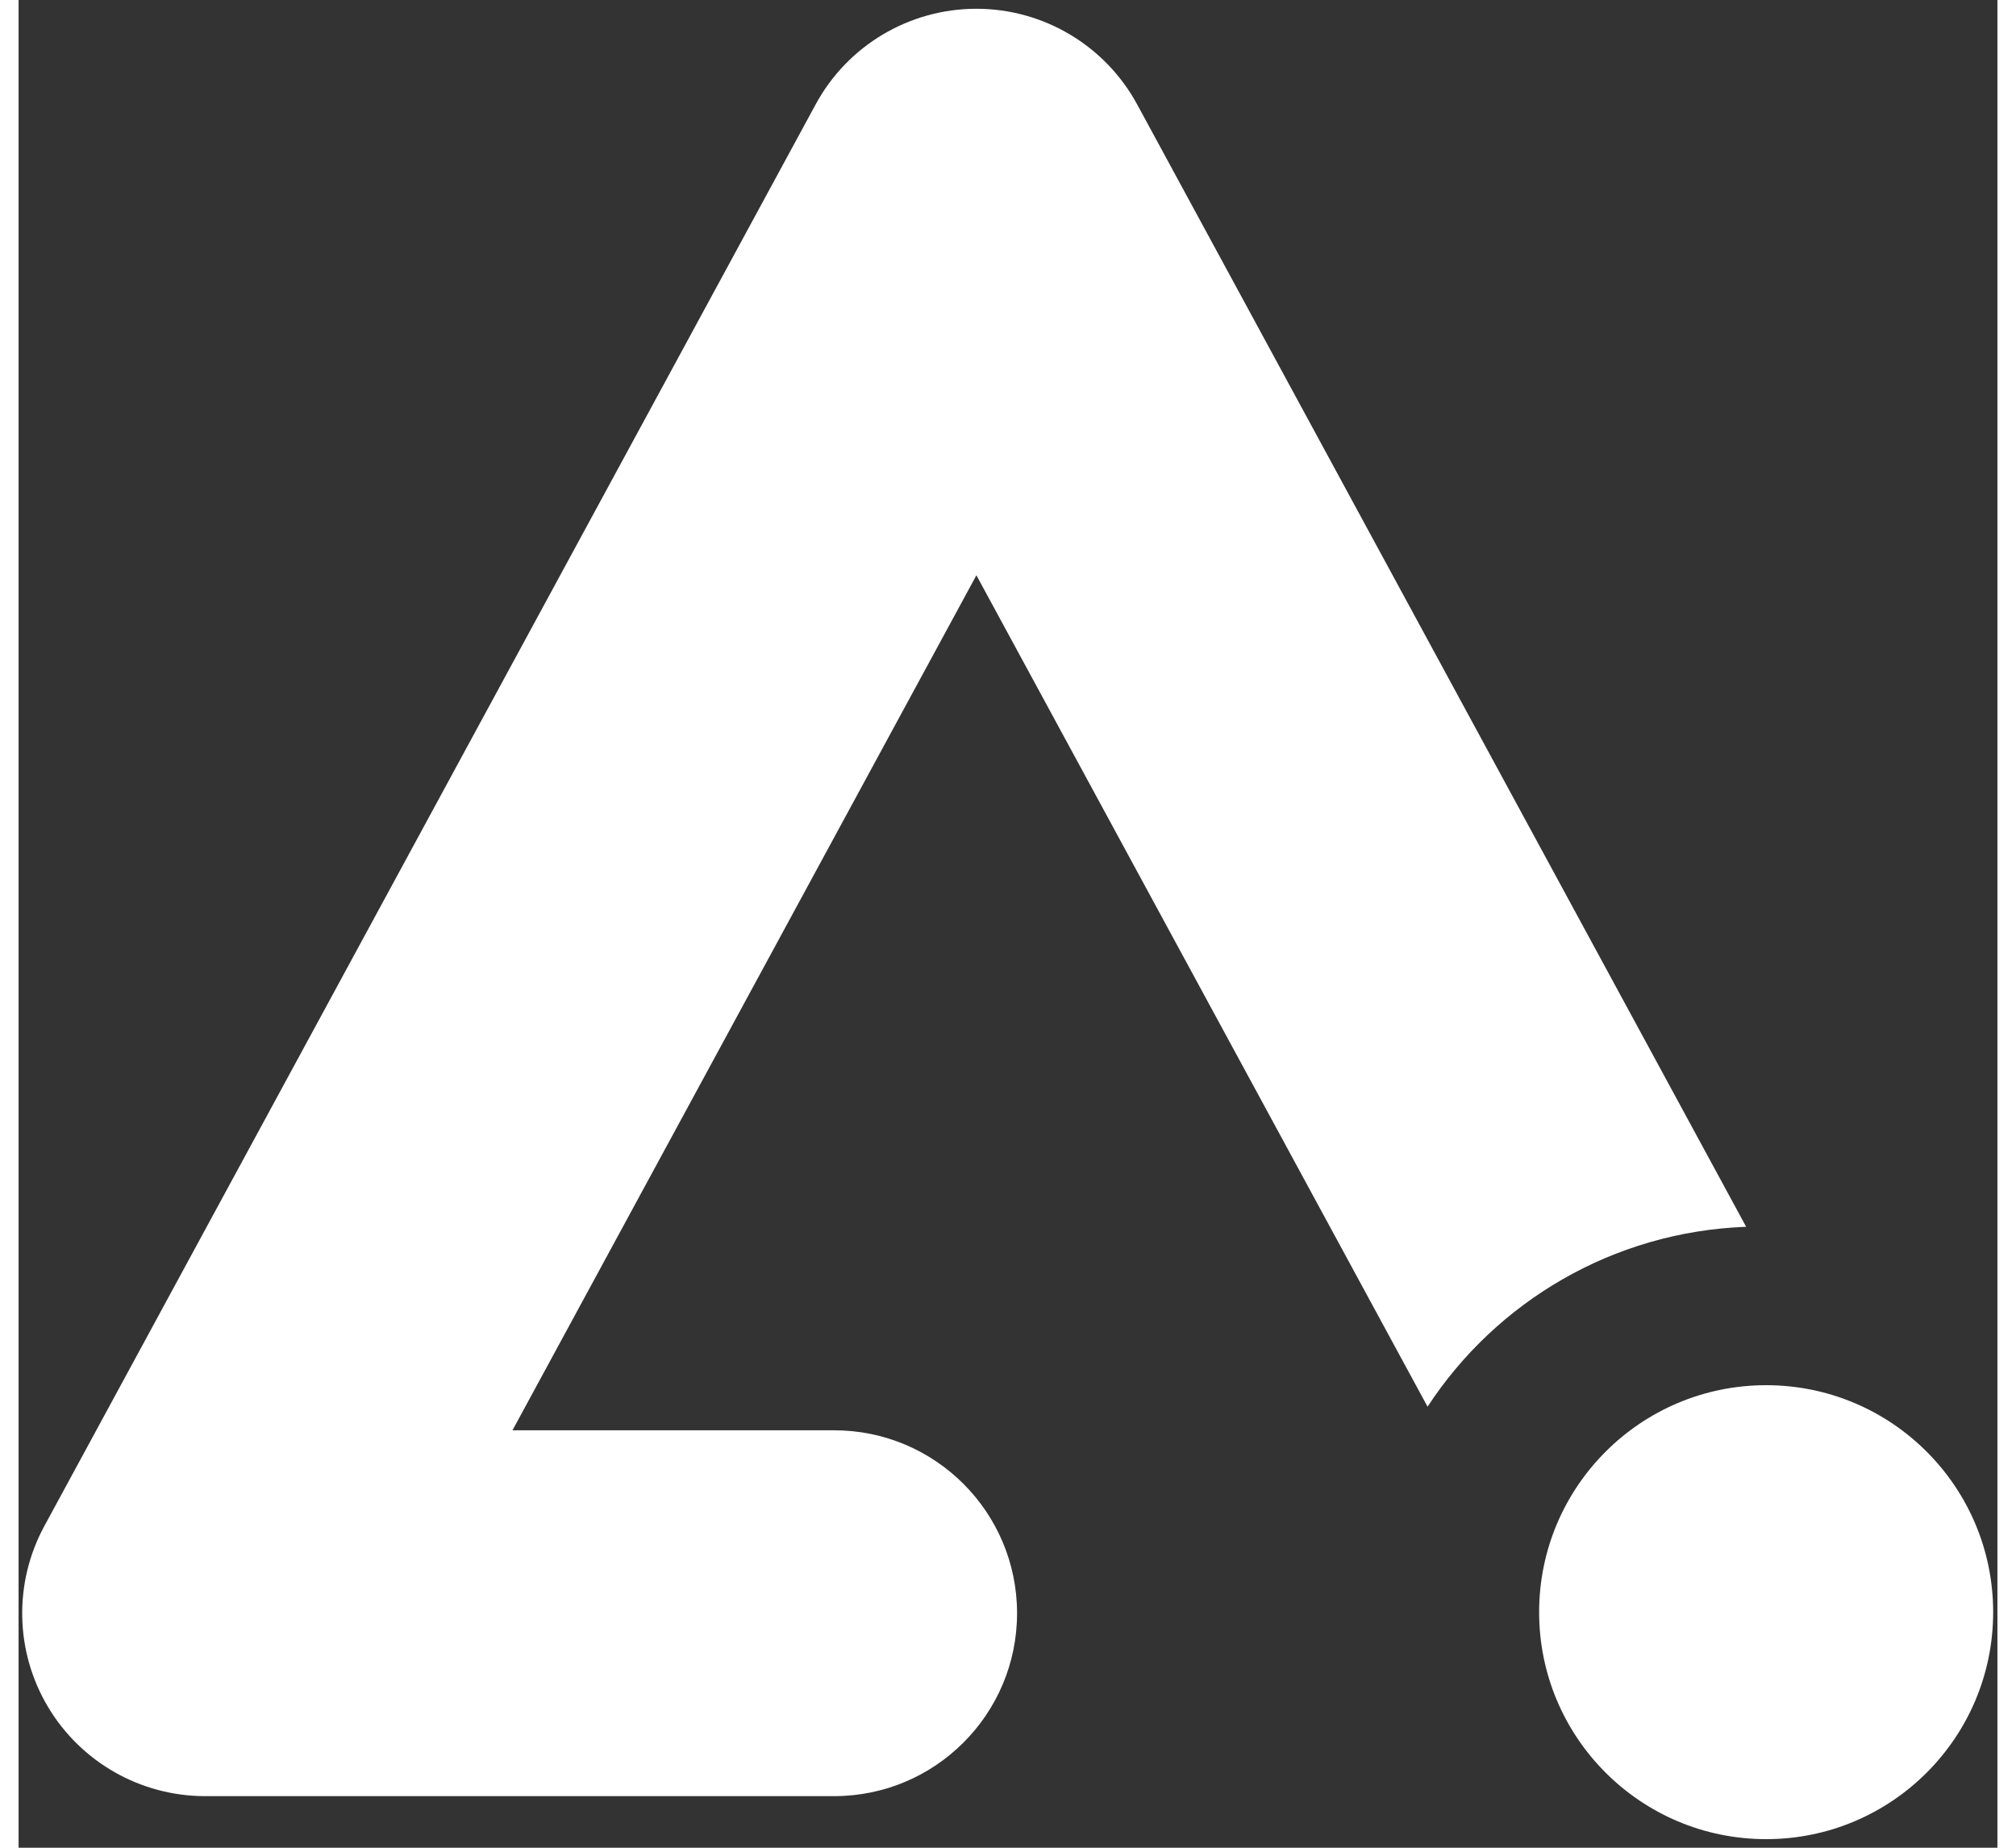
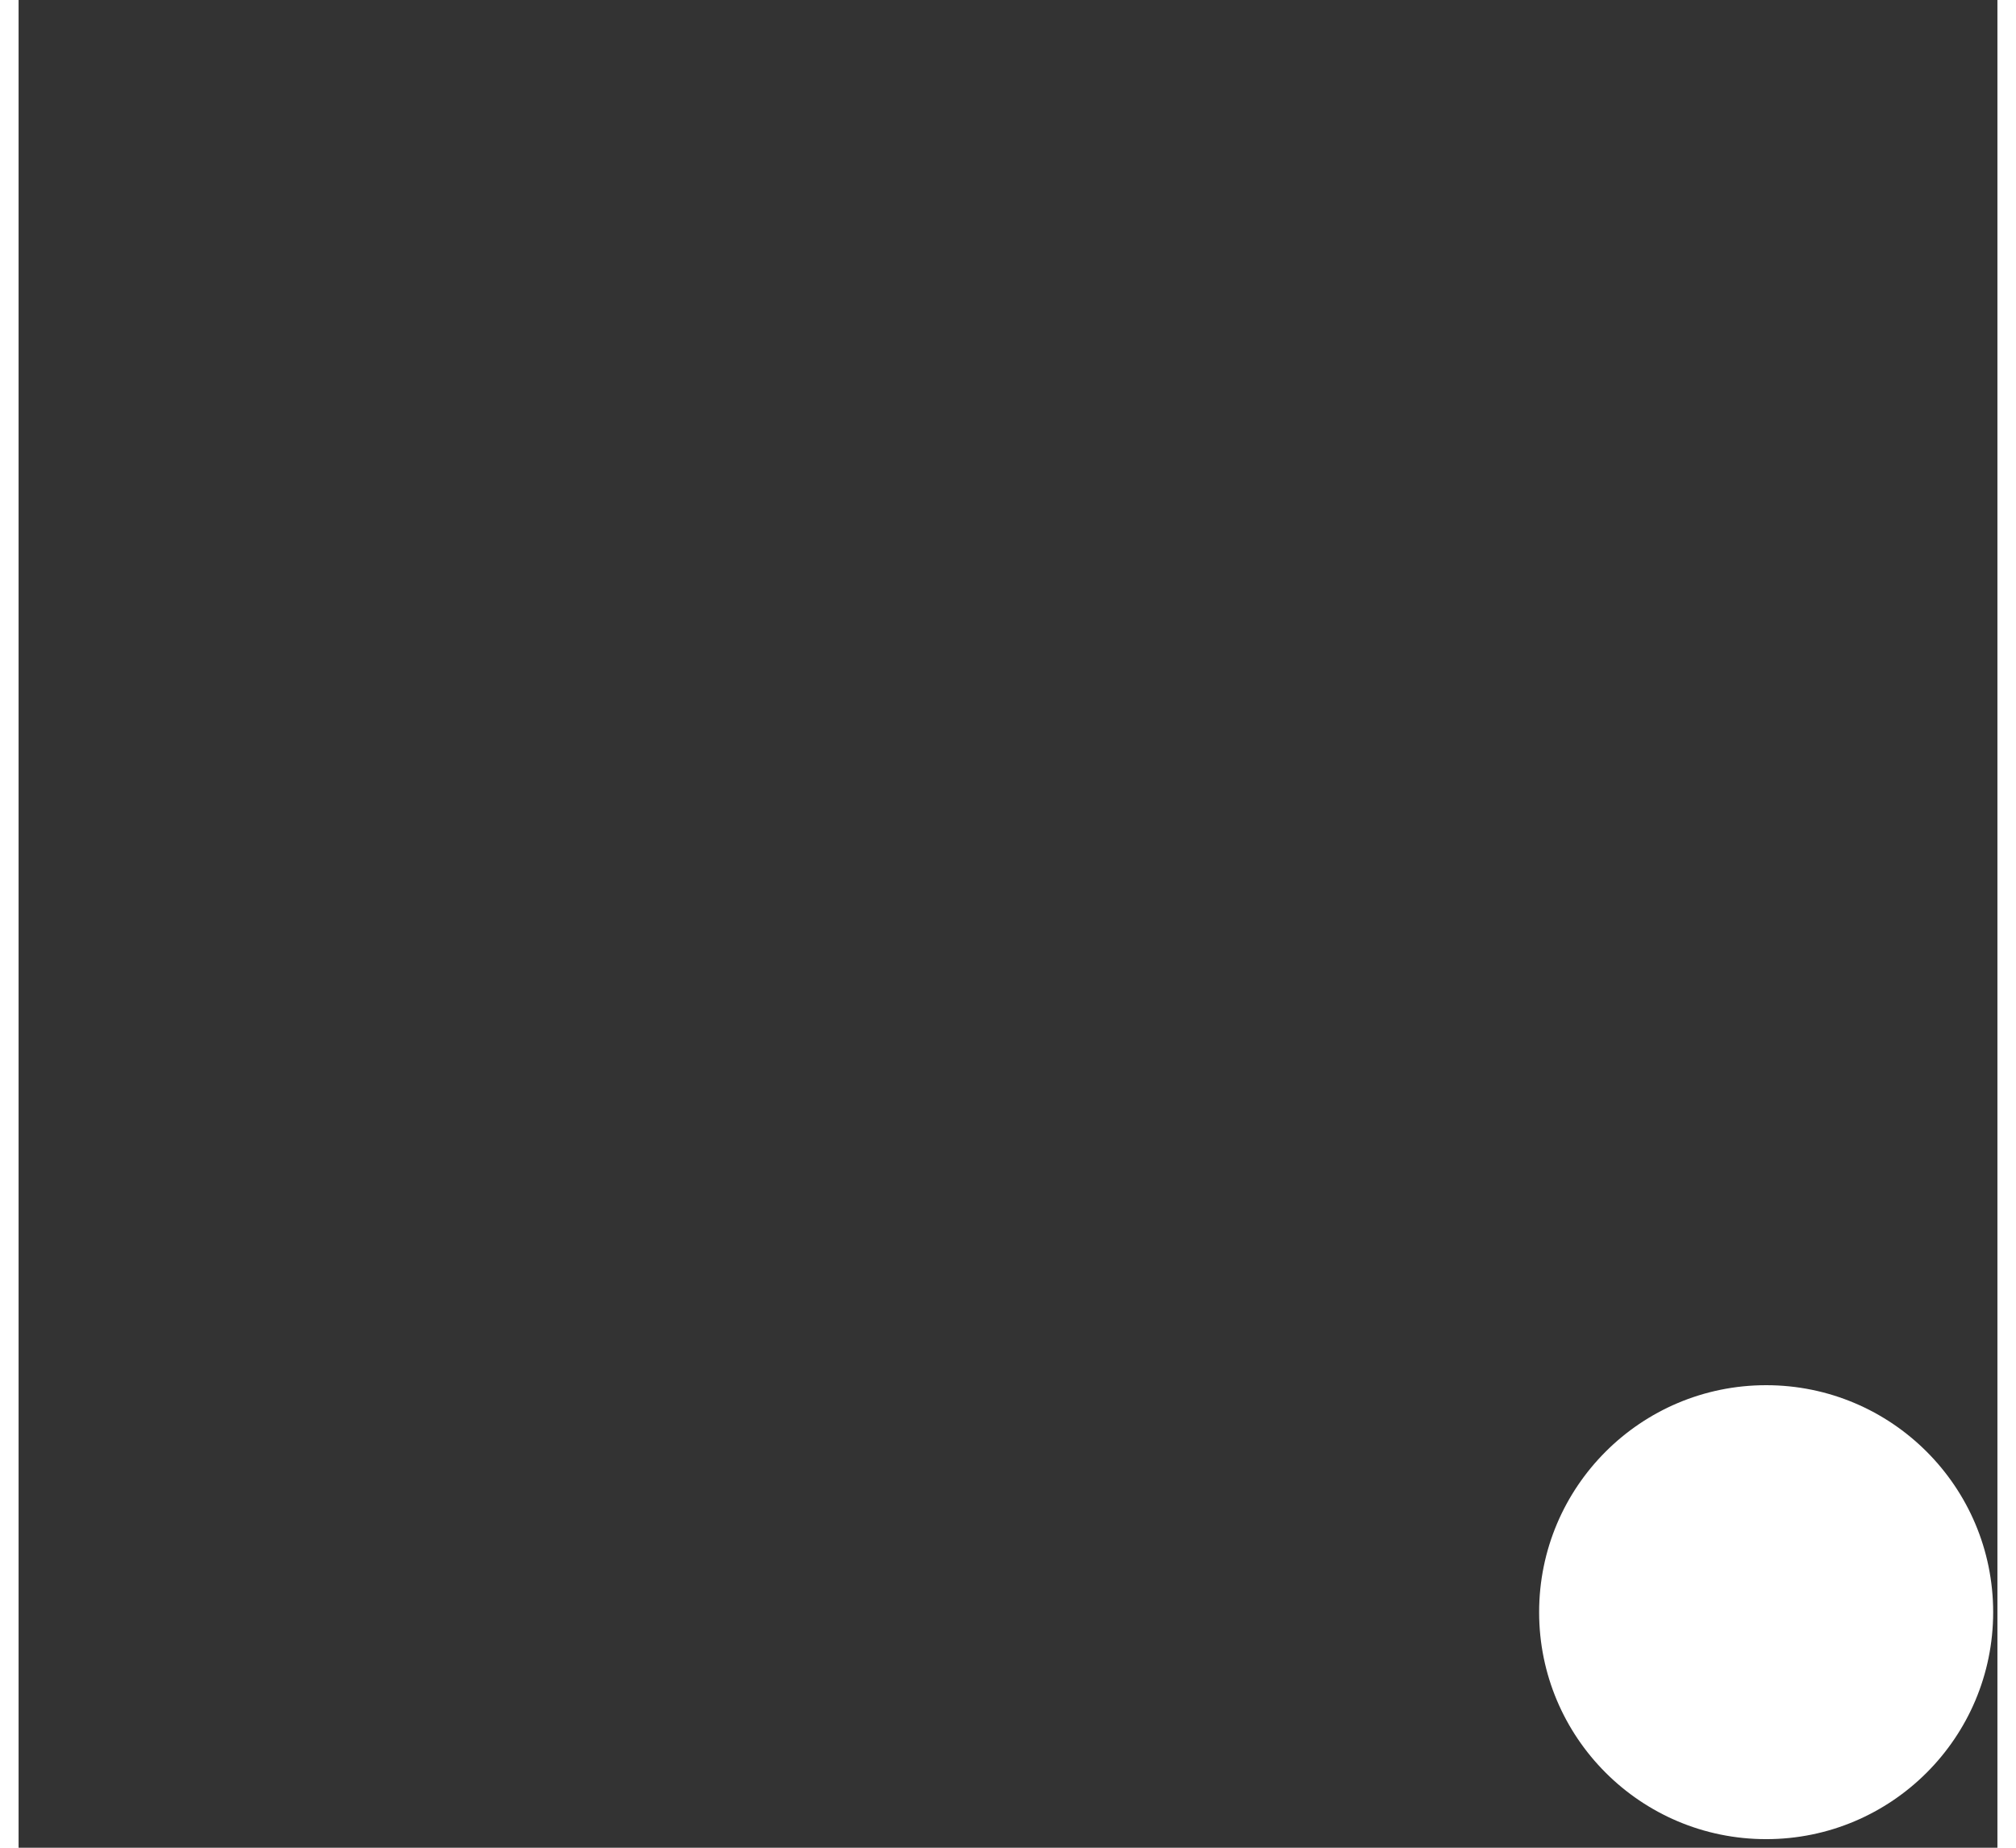
<svg xmlns="http://www.w3.org/2000/svg" width="24px" height="22px" viewBox="0 0 121 113" version="1.1">
  <rect x="0" y="0" width="121" height="113" fill="#333333" stroke="none" />
  <g id="Page-1" stroke="none" stroke-width="1" fill="none" fill-rule="evenodd">
    <g id="Agate-brand-guidelines_v1-Oct-2017">
      <g id="agateposter">
        <path d="M120.74,98.596 C120.74,106.26 114.525,112.475 106.859,112.475 C99.192,112.475 92.977,106.26 92.977,98.596 C92.977,90.928 99.192,84.713 106.859,84.713 C114.525,84.713 120.74,90.928 120.74,98.596" id="Fill-1" fill="#FFFFFF" />
-         <path d="M49.868,87.471 L30.2,87.471 L58.568,35.181 L86.155,86.028 C90.35,79.617 97.477,75.328 105.636,75.026 L68.399,6.388 C66.442,2.783 62.669,0.536 58.568,0.536 C54.464,0.536 50.689,2.783 48.737,6.388 L1.576,93.326 C-0.305,96.791 -0.223,100.991 1.793,104.378 C3.812,107.77 7.465,109.845 11.406,109.845 L49.868,109.845 C56.045,109.845 61.054,104.836 61.054,98.659 C61.054,92.481 56.045,87.471 49.868,87.471" id="Fill-3" fill="#FFFFFF" />
      </g>
    </g>
  </g>
</svg>